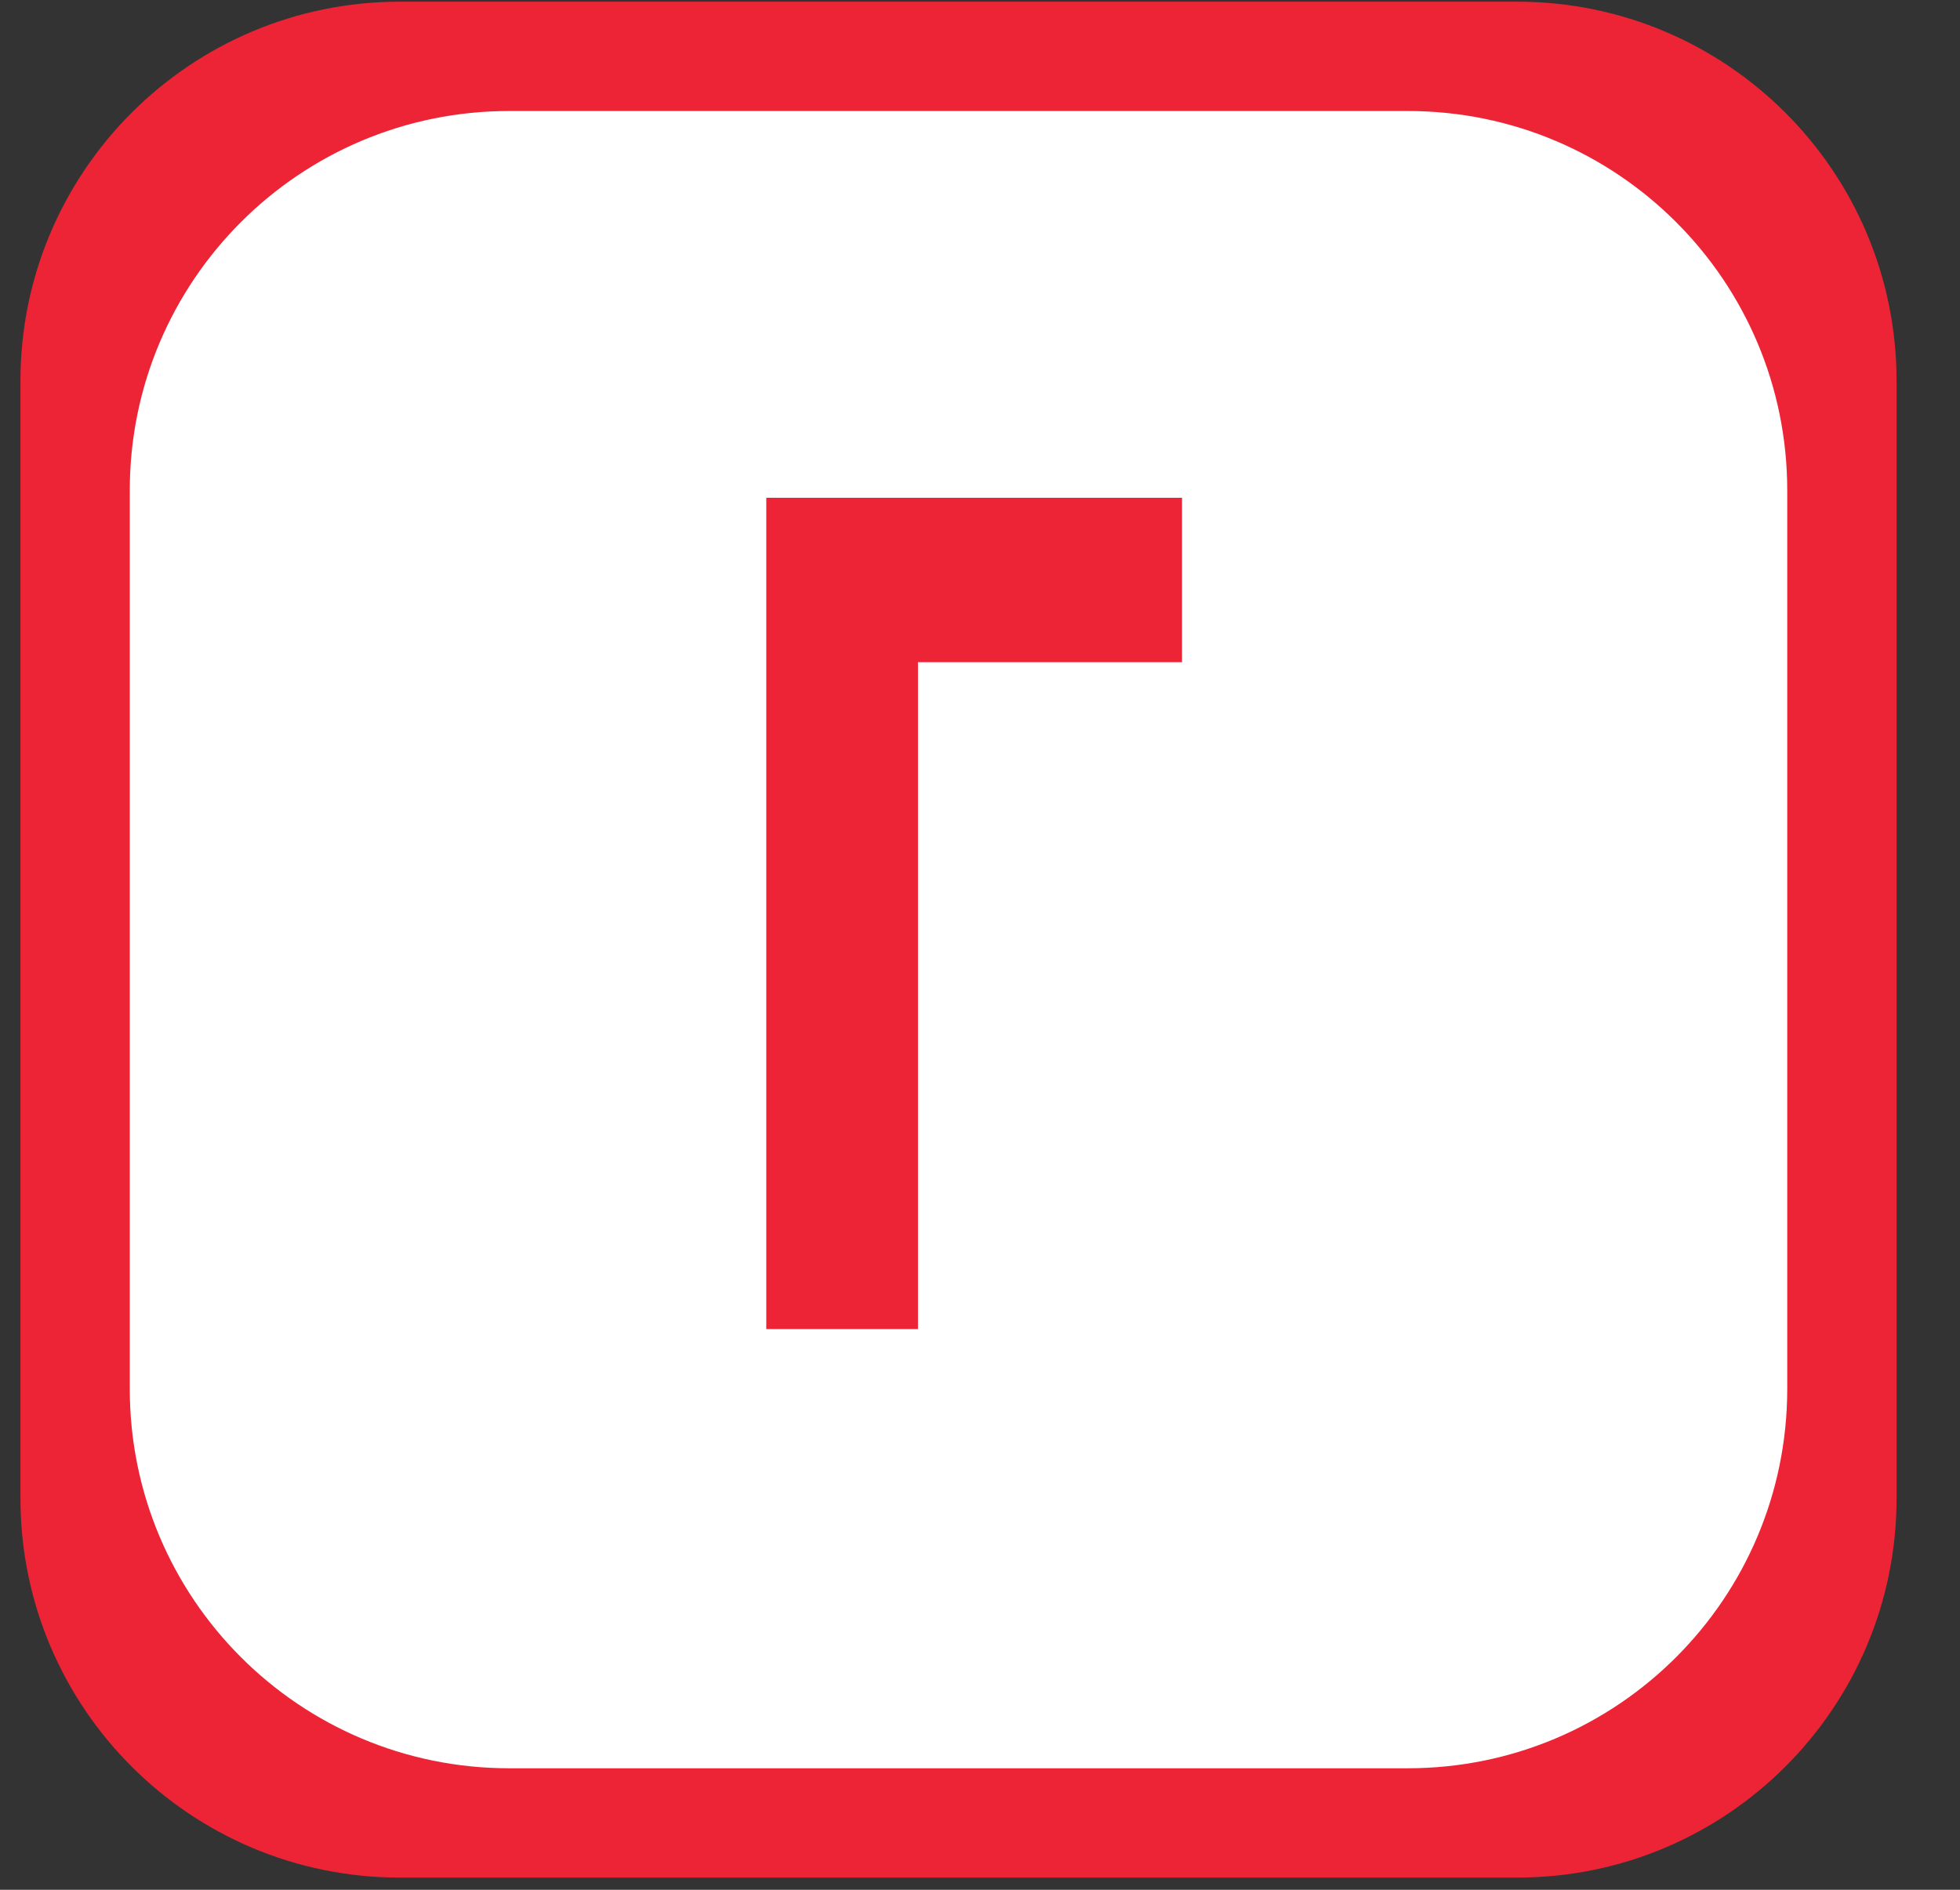
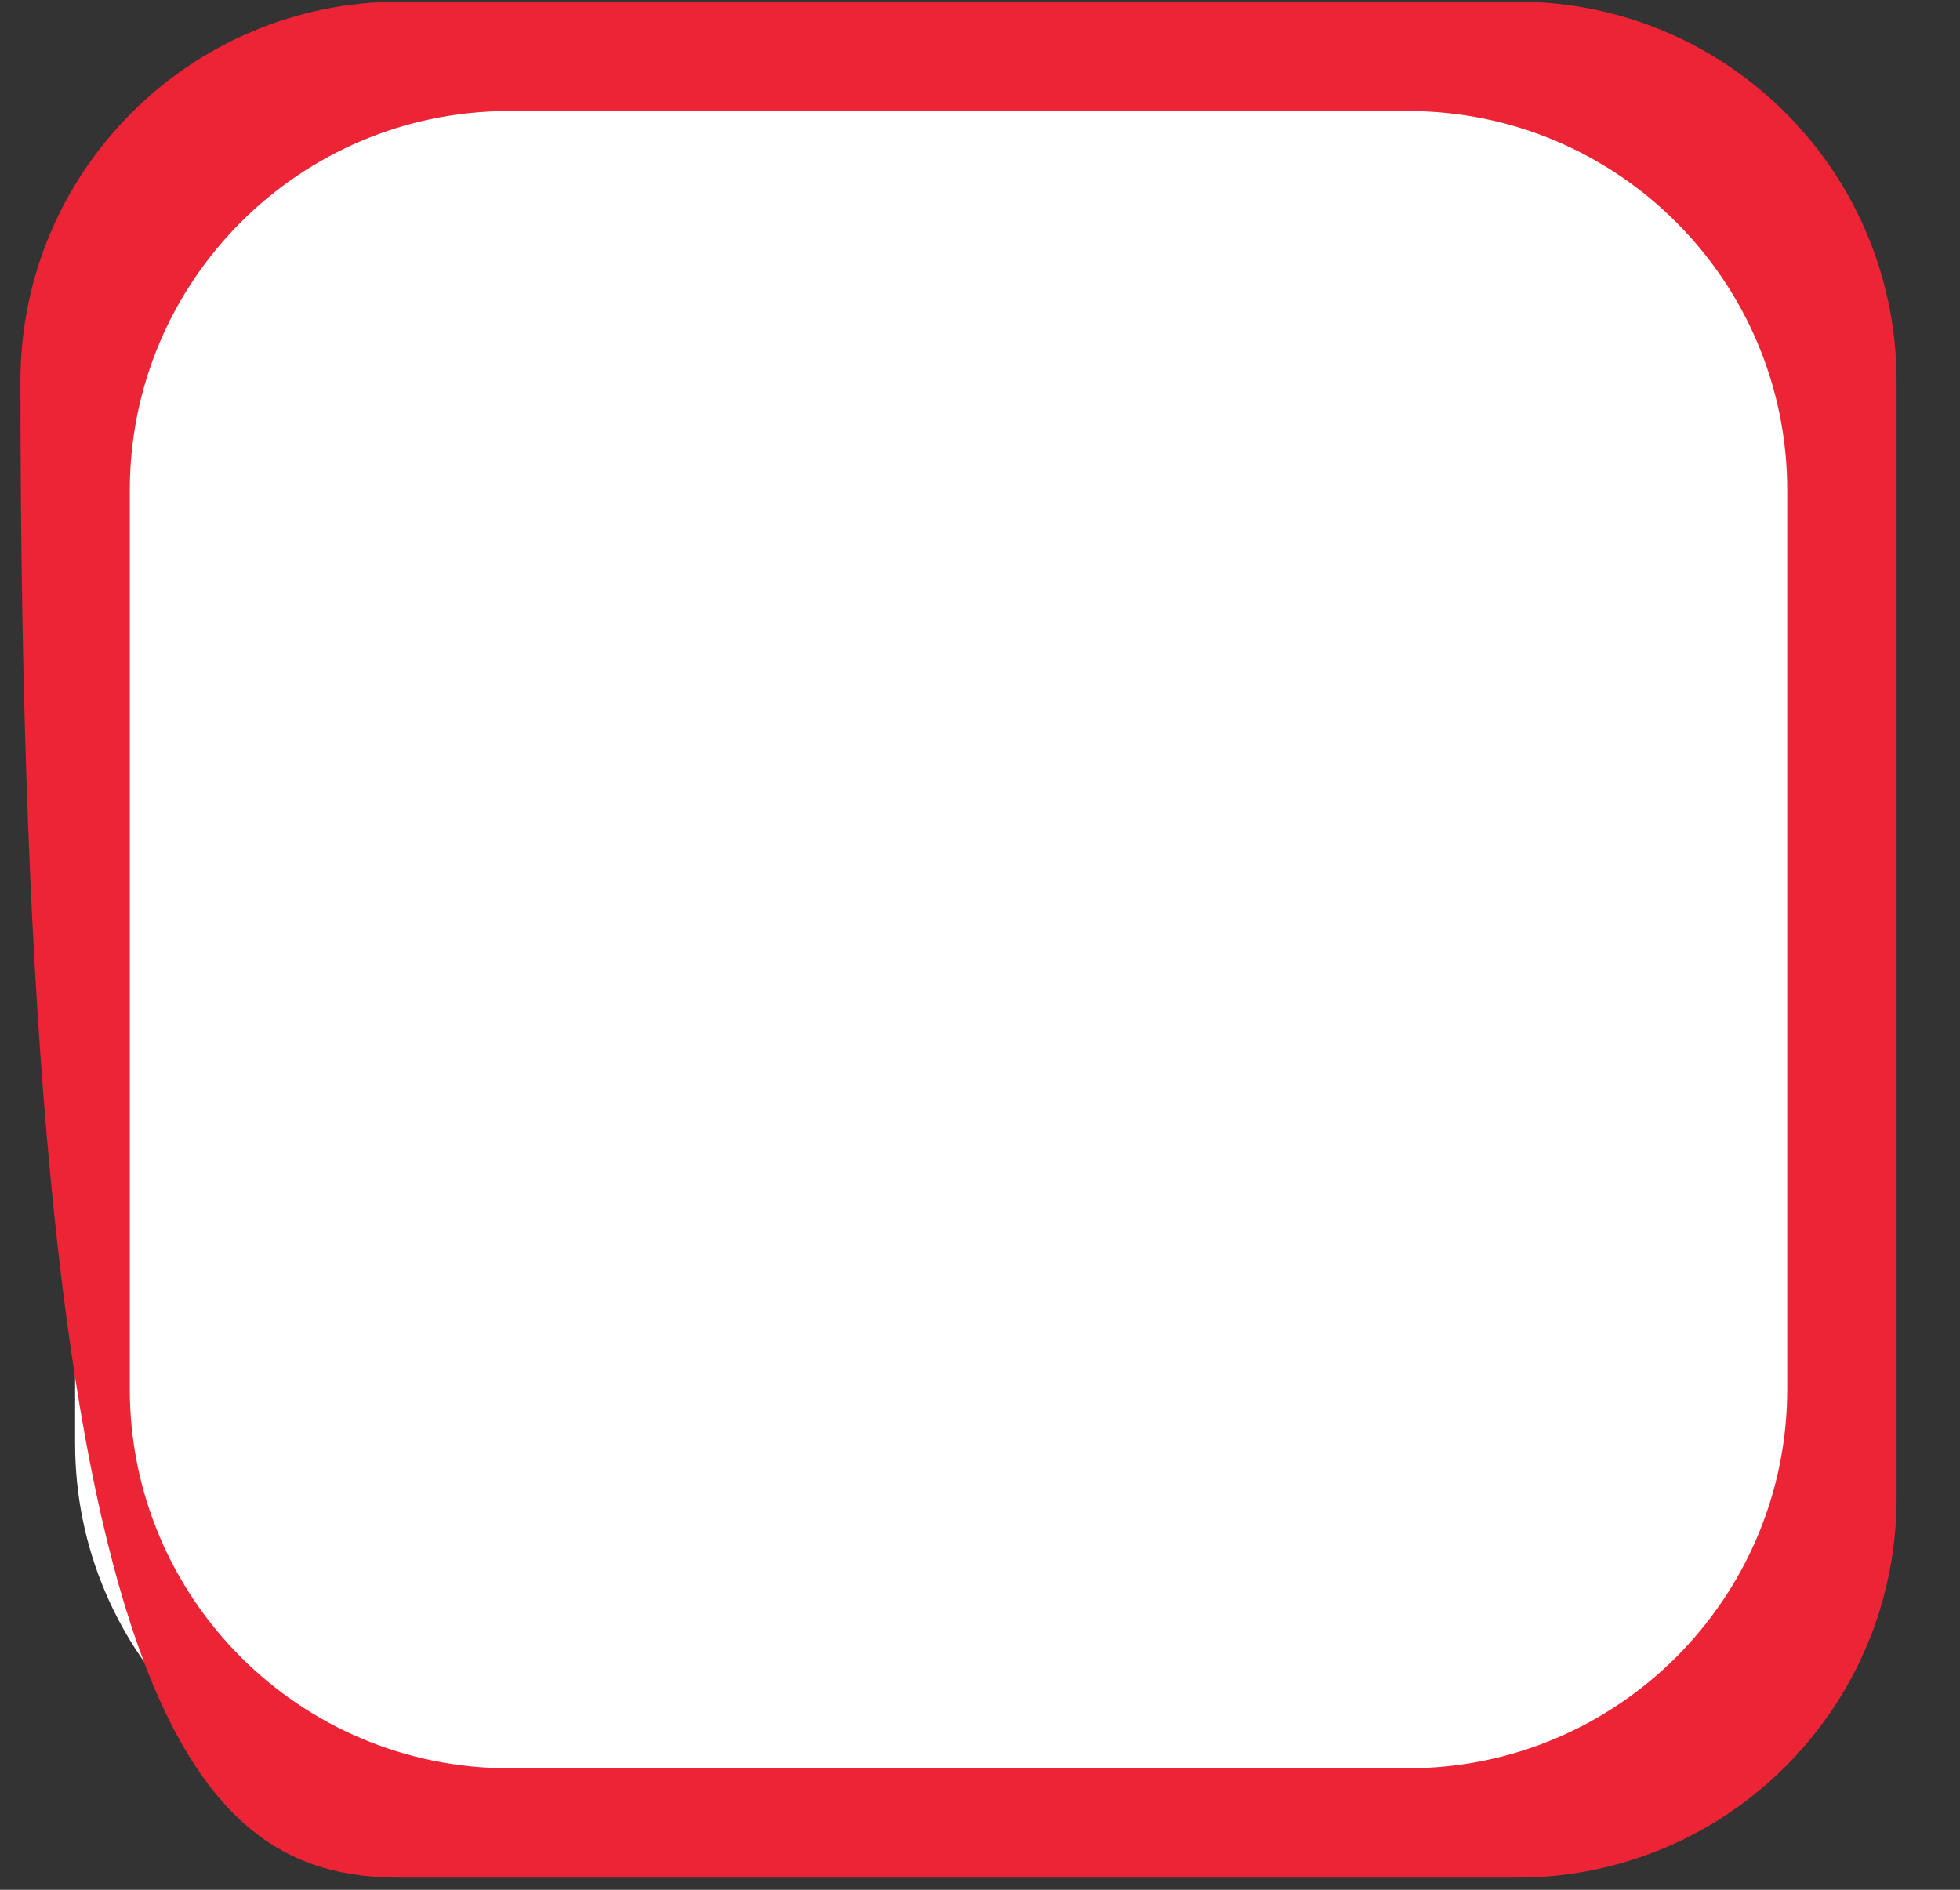
<svg xmlns="http://www.w3.org/2000/svg" width="28" height="27" viewBox="0 0 28 27" fill="none">
  <rect x="0" y="0" width="28" height="27" fill="#333333" stroke="none" />
  <path d="M1.073 6.225C1.073 3.232 3.5 0.805 6.493 0.805H20.893C23.887 0.805 26.313 3.232 26.313 6.225V20.625C26.313 23.619 23.887 26.045 20.893 26.045H6.493C3.5 26.045 1.073 23.619 1.073 20.625V6.225Z" fill="white" />
-   <path d="M27.094 5.444C27.094 2.451 24.668 0.024 21.674 0.024H5.712C2.719 0.024 0.292 2.451 0.292 5.444V21.406C0.292 24.4 2.719 26.826 5.712 26.826H21.674C24.668 26.826 27.094 24.4 27.094 21.406V5.444ZM25.532 19.844C25.532 22.838 23.106 25.264 20.112 25.264H7.274C4.281 25.264 1.854 22.838 1.854 19.844V7.006C1.854 4.013 4.281 1.586 7.274 1.586H20.112C23.106 1.586 25.532 4.013 25.532 7.006V19.844Z" fill="#EC2436" />
-   <path d="M10.947 7.112H16.886V9.461H13.114V18.989H10.947V7.112Z" fill="#EC2436" />
+   <path d="M27.094 5.444C27.094 2.451 24.668 0.024 21.674 0.024H5.712C2.719 0.024 0.292 2.451 0.292 5.444C0.292 24.4 2.719 26.826 5.712 26.826H21.674C24.668 26.826 27.094 24.4 27.094 21.406V5.444ZM25.532 19.844C25.532 22.838 23.106 25.264 20.112 25.264H7.274C4.281 25.264 1.854 22.838 1.854 19.844V7.006C1.854 4.013 4.281 1.586 7.274 1.586H20.112C23.106 1.586 25.532 4.013 25.532 7.006V19.844Z" fill="#EC2436" />
</svg>